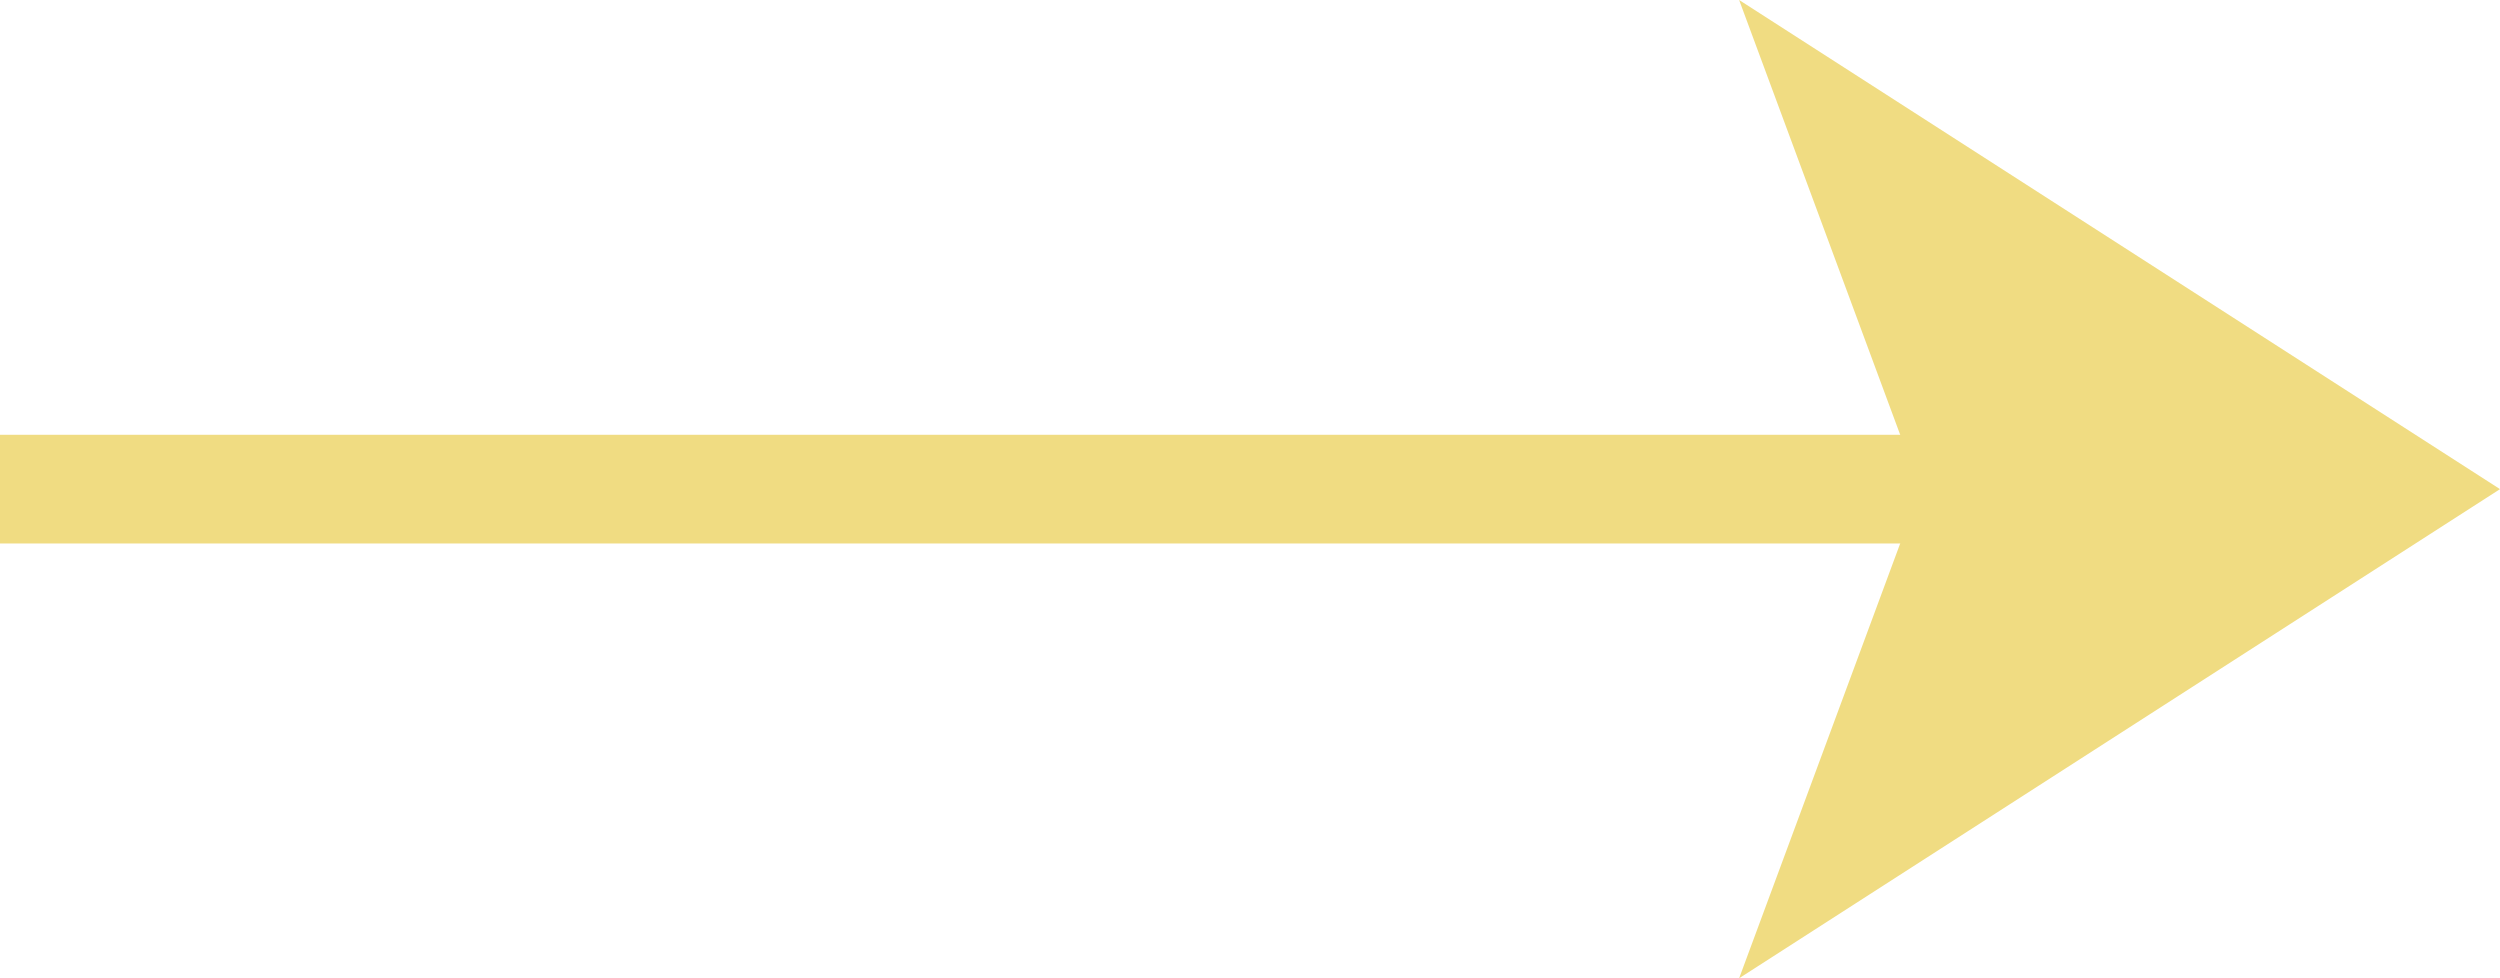
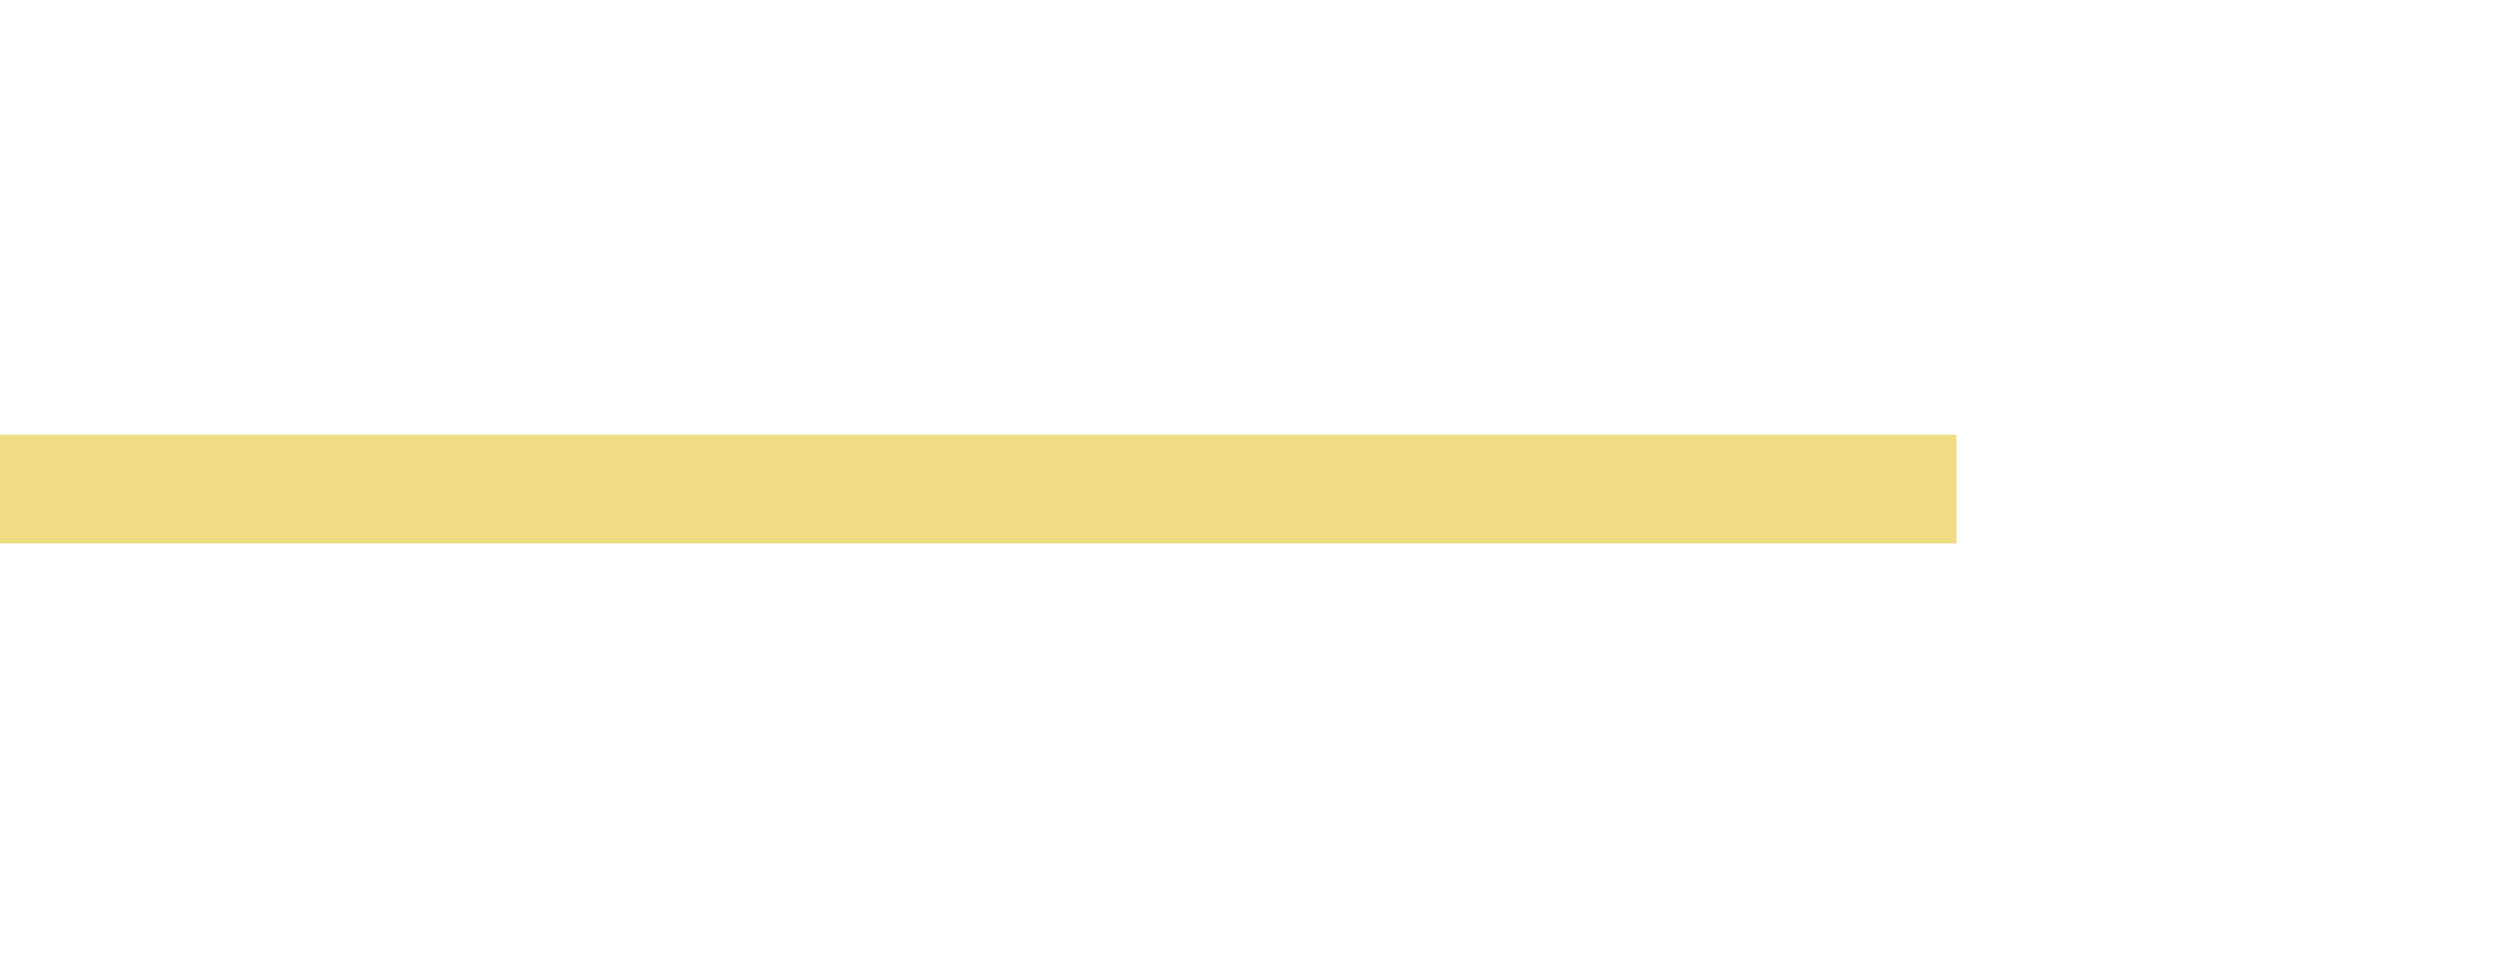
<svg xmlns="http://www.w3.org/2000/svg" width="23" height="9" viewBox="0 0 23 9" fill="none">
  <line x1="18" y1="4.5" x2="-4.37114e-08" y2="4.5" stroke="#F0DC82" />
-   <path d="M23 4.5L16 9L17.667 4.5L16 -3.0598e-07L23 4.5Z" fill="#F0DC82" />
</svg>